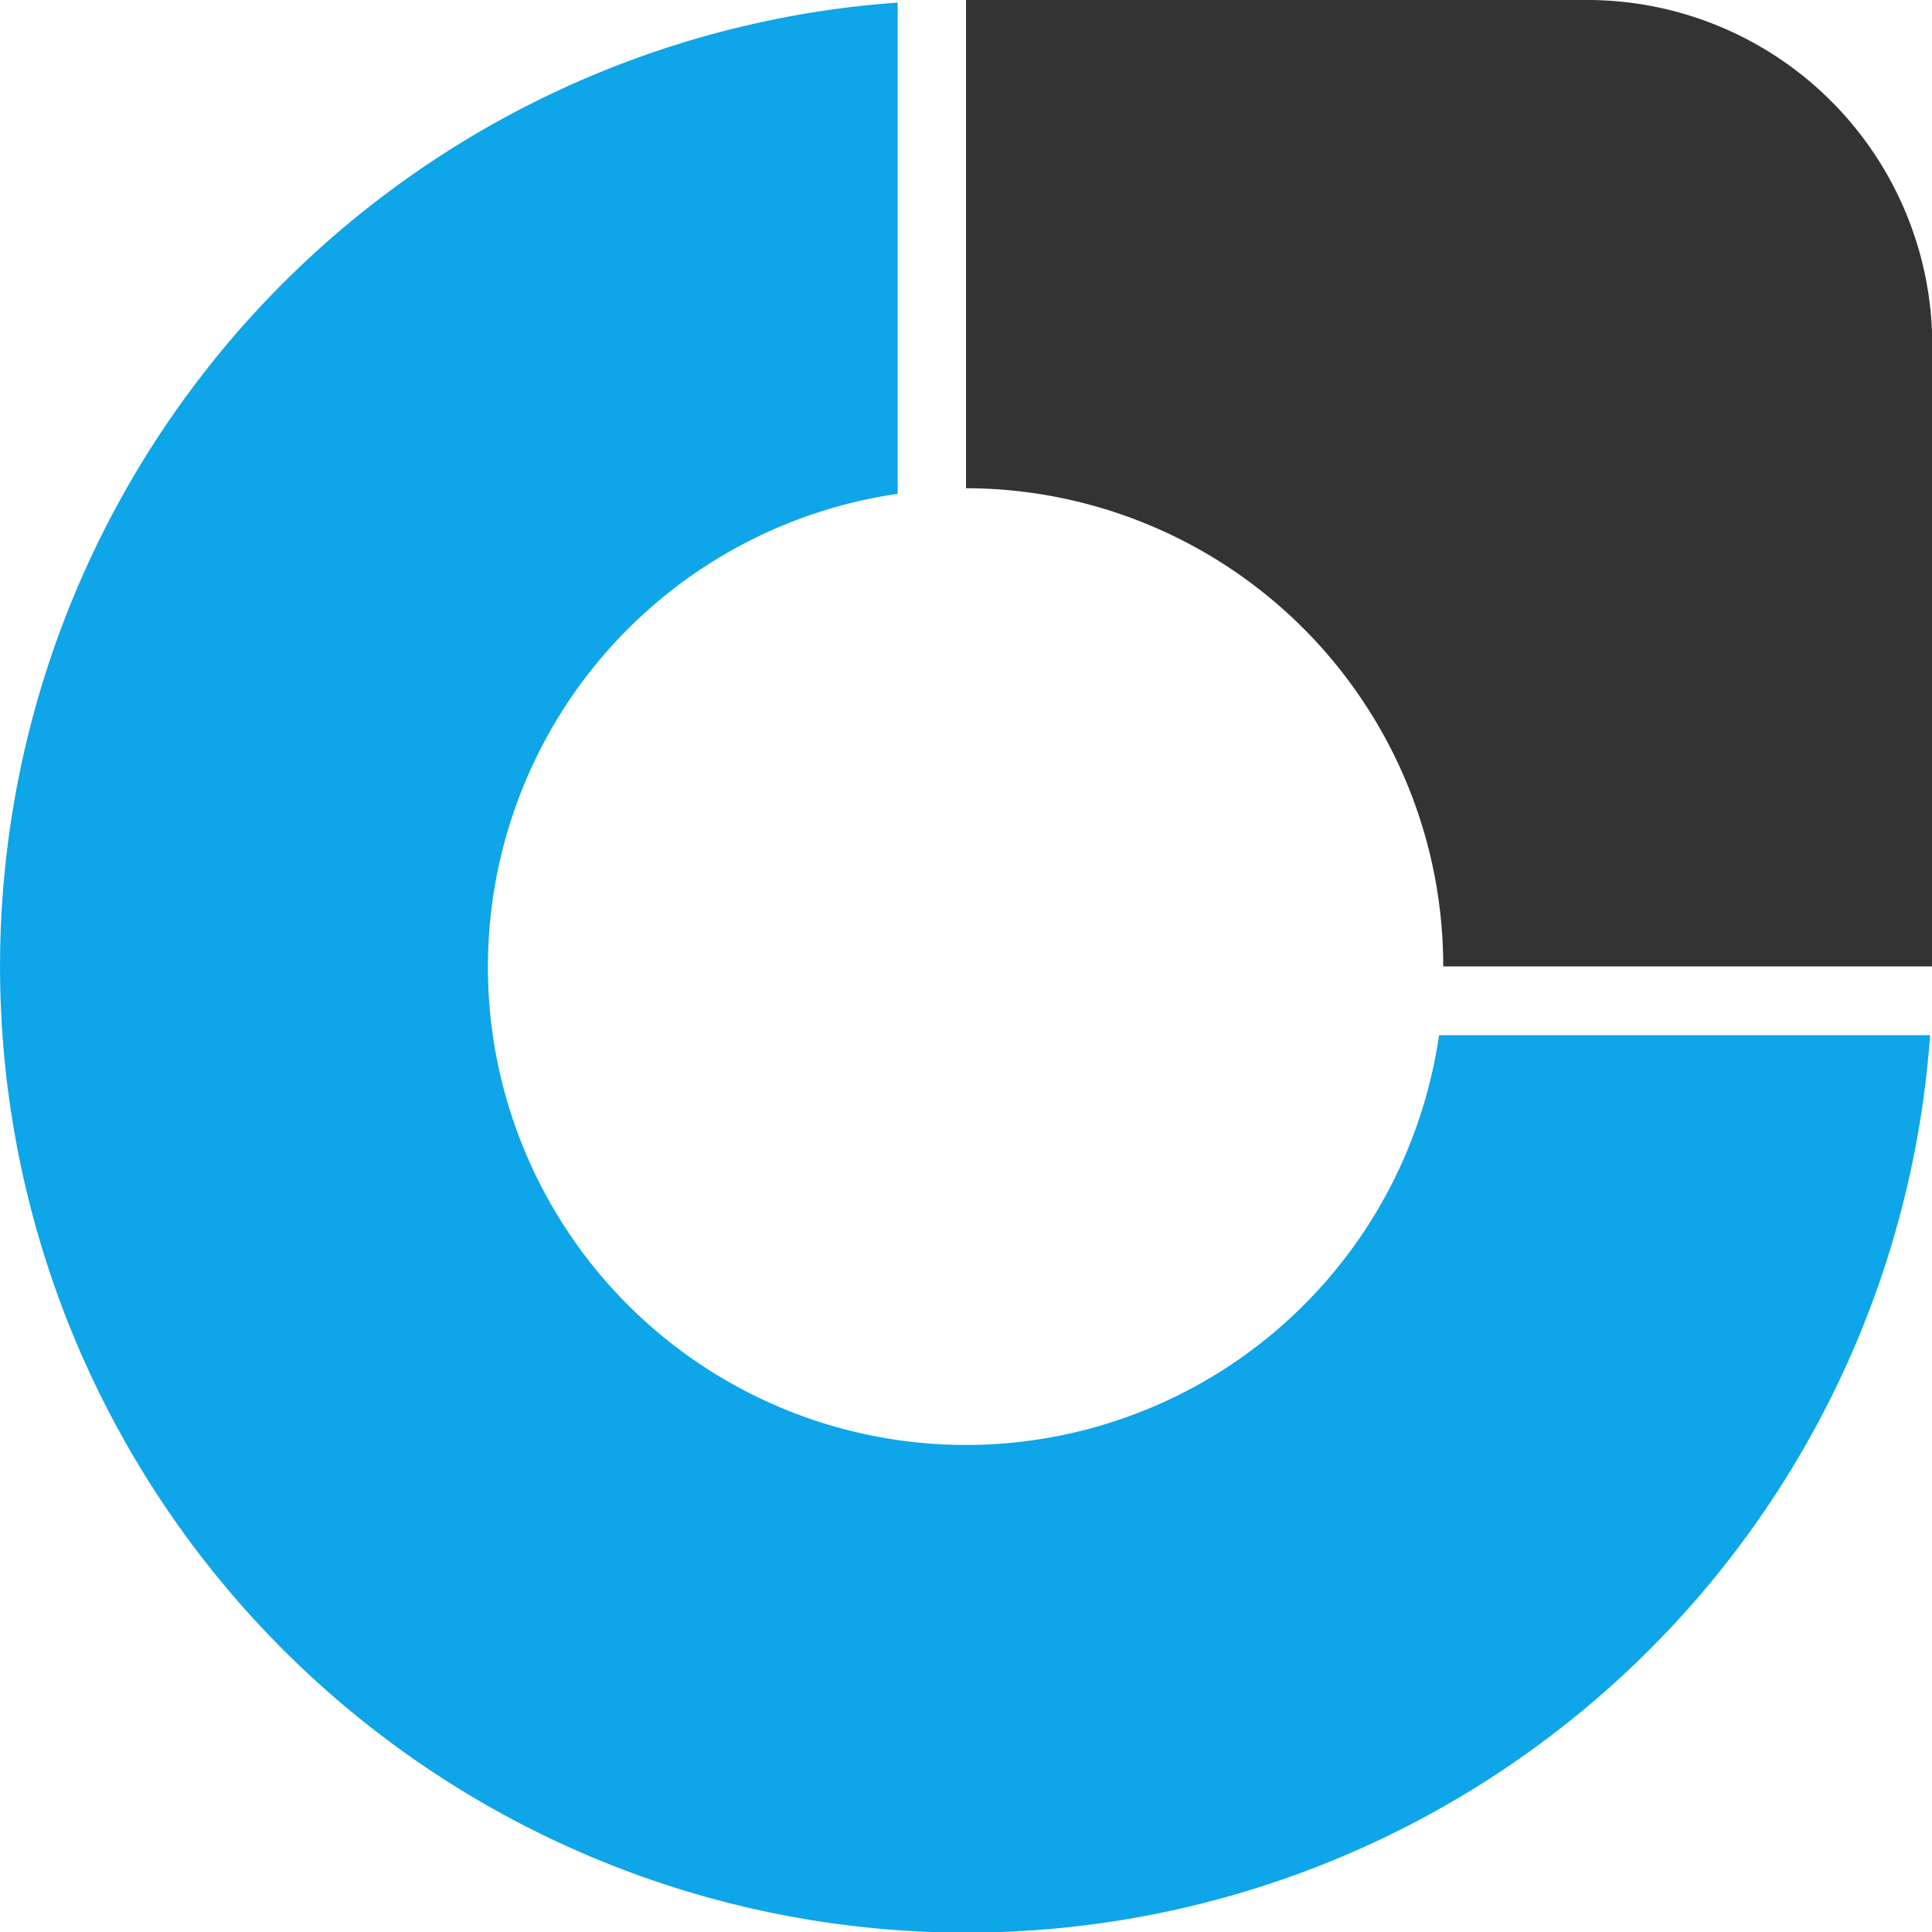
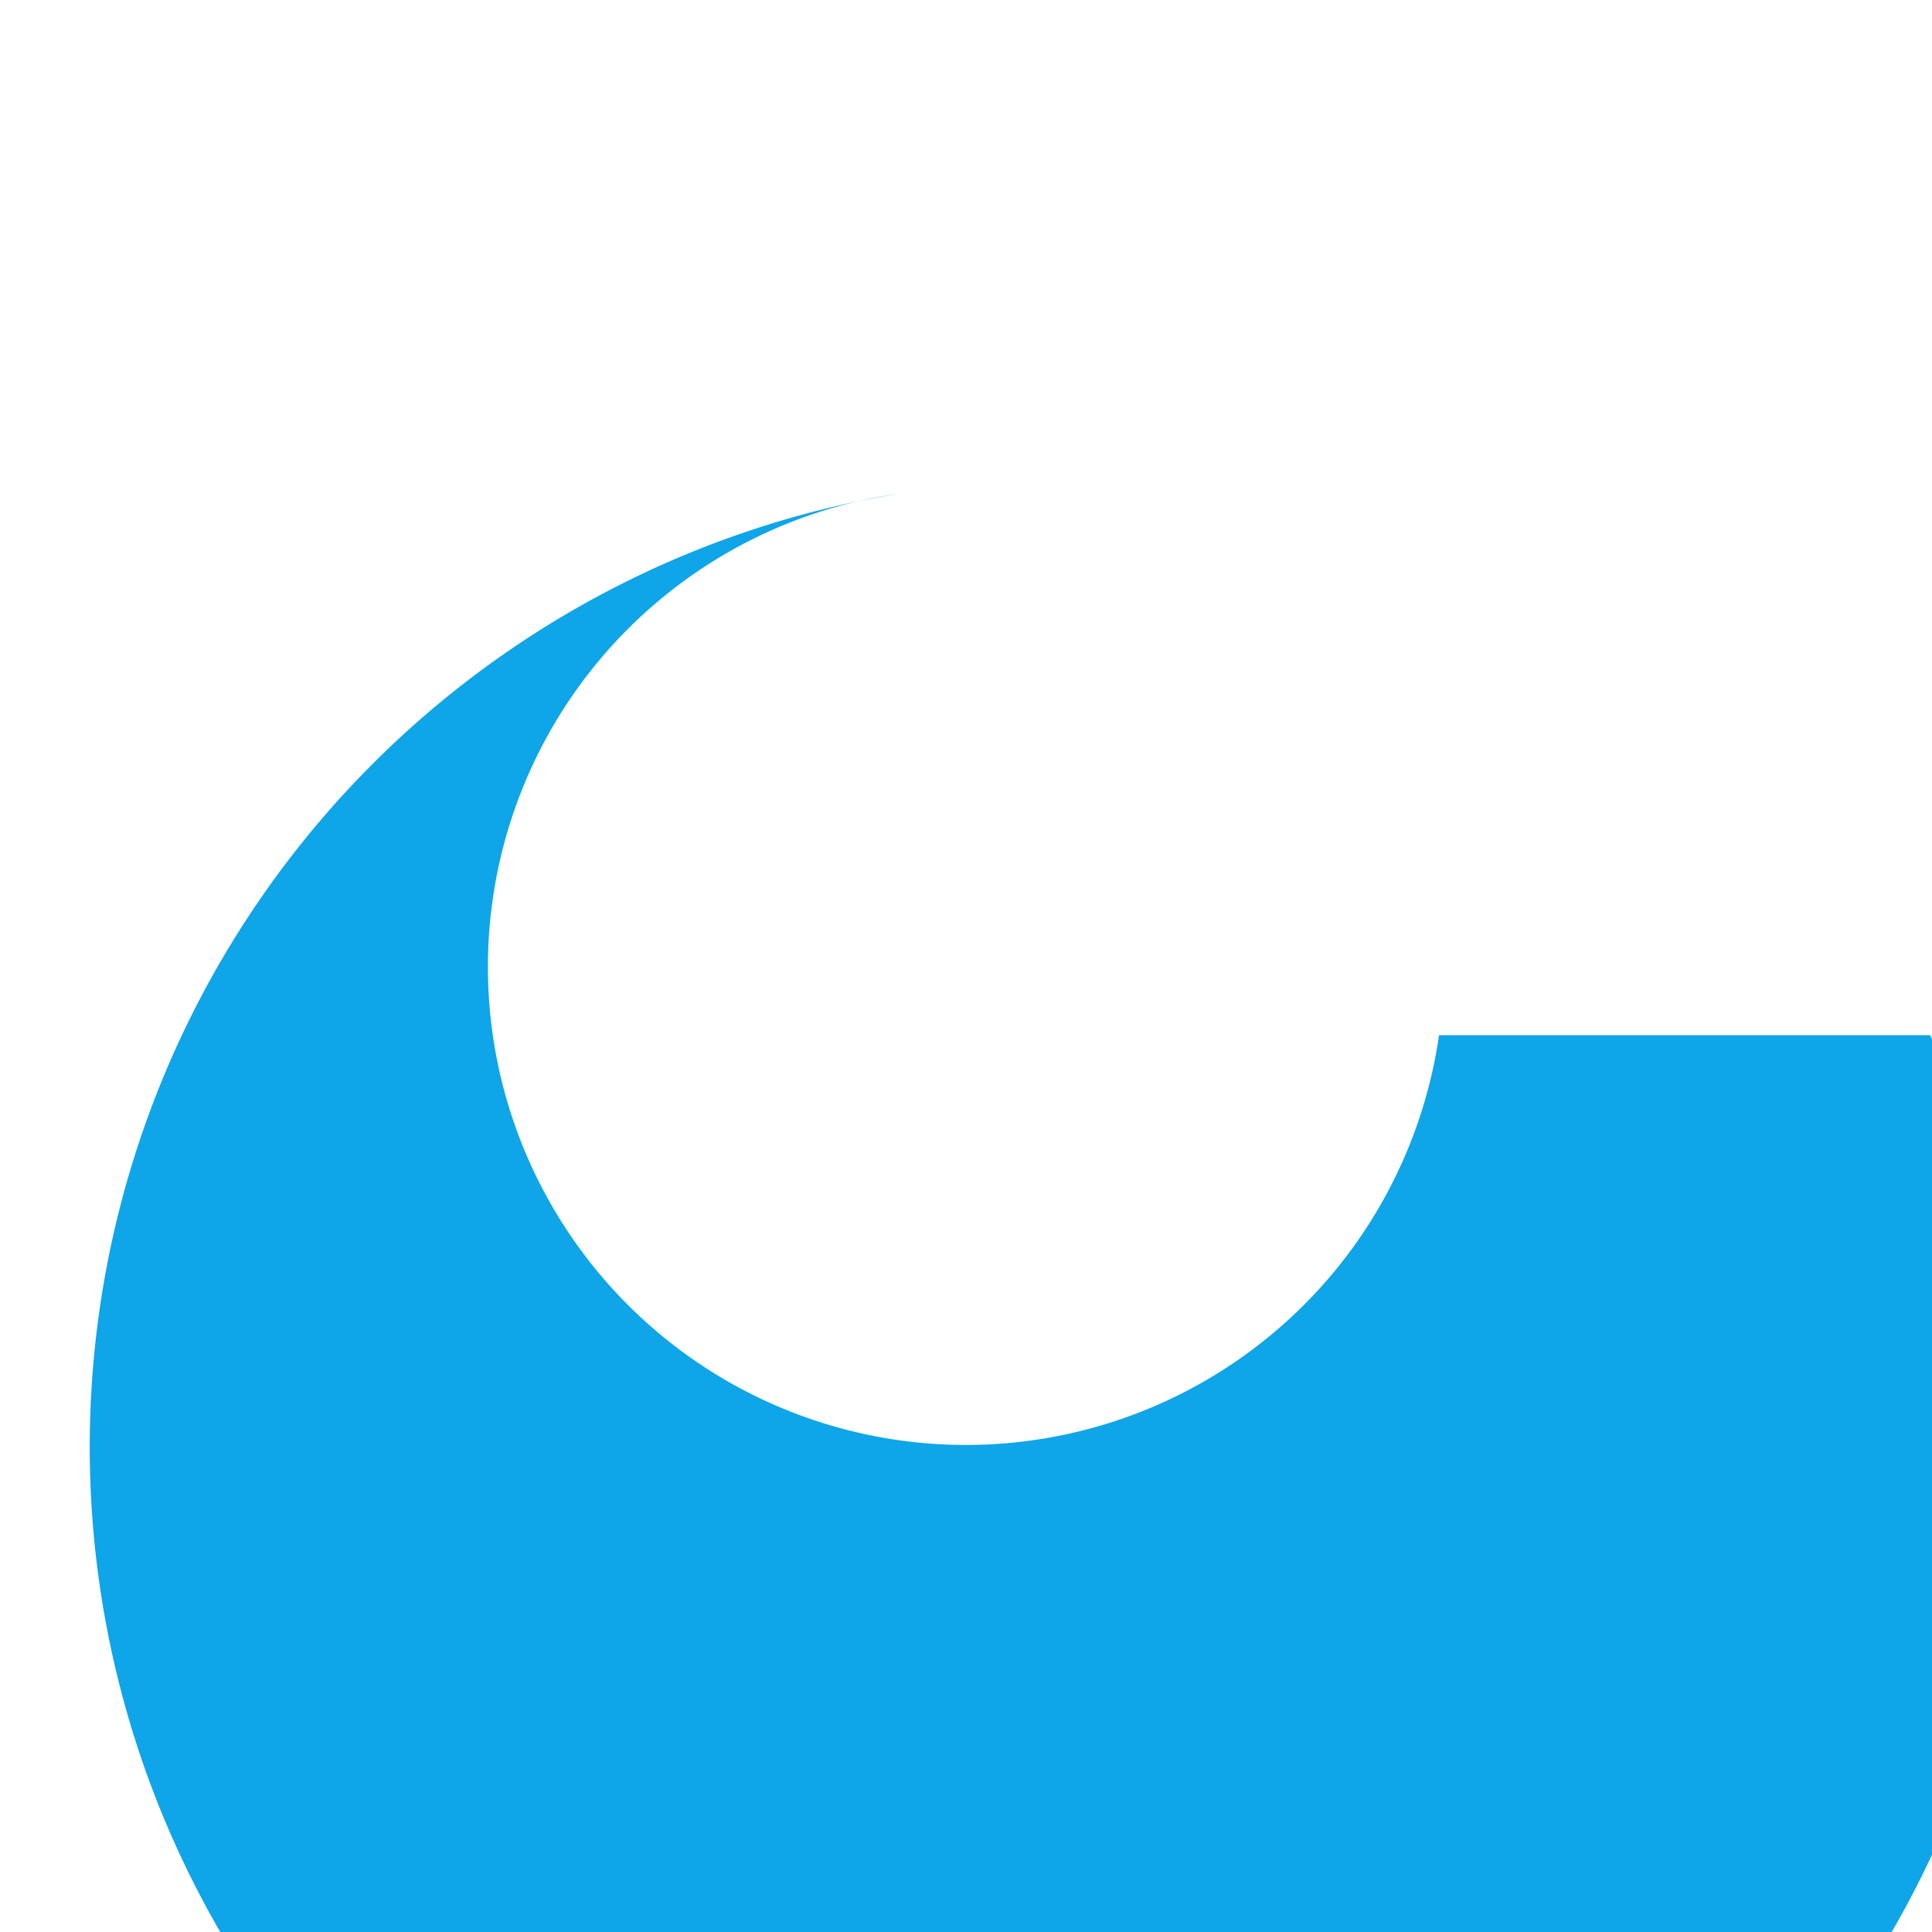
<svg xmlns="http://www.w3.org/2000/svg" xmlns:ns1="http://sodipodi.sourceforge.net/DTD/sodipodi-0.dtd" xmlns:ns2="http://www.inkscape.org/namespaces/inkscape" data-v-0dd9719b="" version="1.0" preserveAspectRatio="xMidYMid" color-interpolation-filters="sRGB" viewBox="47.7 94.99 60.101 60.114" id="svg32" ns1:docname="openscale.svg" width="15.902mm" height="15.905mm" ns2:version="1.2.2 (b0a8486541, 2022-12-01)" ns2:export-filename="openscale.svg" ns2:export-xdpi="96" ns2:export-ydpi="96">
  <ns1:namedview id="namedview34" pagecolor="#ffffff" bordercolor="#000000" borderopacity="0.25" ns2:showpageshadow="2" ns2:pageopacity="0.0" ns2:pagecheckerboard="0" ns2:deskcolor="#d1d1d1" showgrid="false" ns2:zoom="1.8009383" ns2:cx="362.8664" ns2:cy="167.69036" ns2:window-width="1920" ns2:window-height="1007" ns2:window-x="0" ns2:window-y="0" ns2:window-maximized="1" ns2:current-layer="svg32" ns2:document-units="mm" />
  <defs v-gra="od" id="defs30" />
  <a id="a4499" transform="translate(-159.021,-190.654)">
    <g id="g2820" transform="matrix(0.618,0,0,0.618,206.707,286.199)" style="display:inline;overflow:visible;fill:#333333">
-       <path d="M 48.649,-0.899 V 23.678 a 24.062,24.062 0 0 1 24.022,24.072 H 97.289 V 16.462 A 17.381,17.381 0 0 0 79.908,-0.899 Z" fill="#333333" id="path6-6" style="stroke-width:1.009" />
-       <path d="M 72.459,51.213 A 24.062,24.062 0 1 1 45.207,23.961 V -0.768 A 48.639,48.639 0 1 0 97.178,51.213 Z" fill="#73c4fc" id="path8-7" style="fill:#0ea5e9;fill-opacity:1;stroke-width:1.009" />
+       <path d="M 72.459,51.213 A 24.062,24.062 0 1 1 45.207,23.961 A 48.639,48.639 0 1 0 97.178,51.213 Z" fill="#73c4fc" id="path8-7" style="fill:#0ea5e9;fill-opacity:1;stroke-width:1.009" />
    </g>
  </a>
</svg>